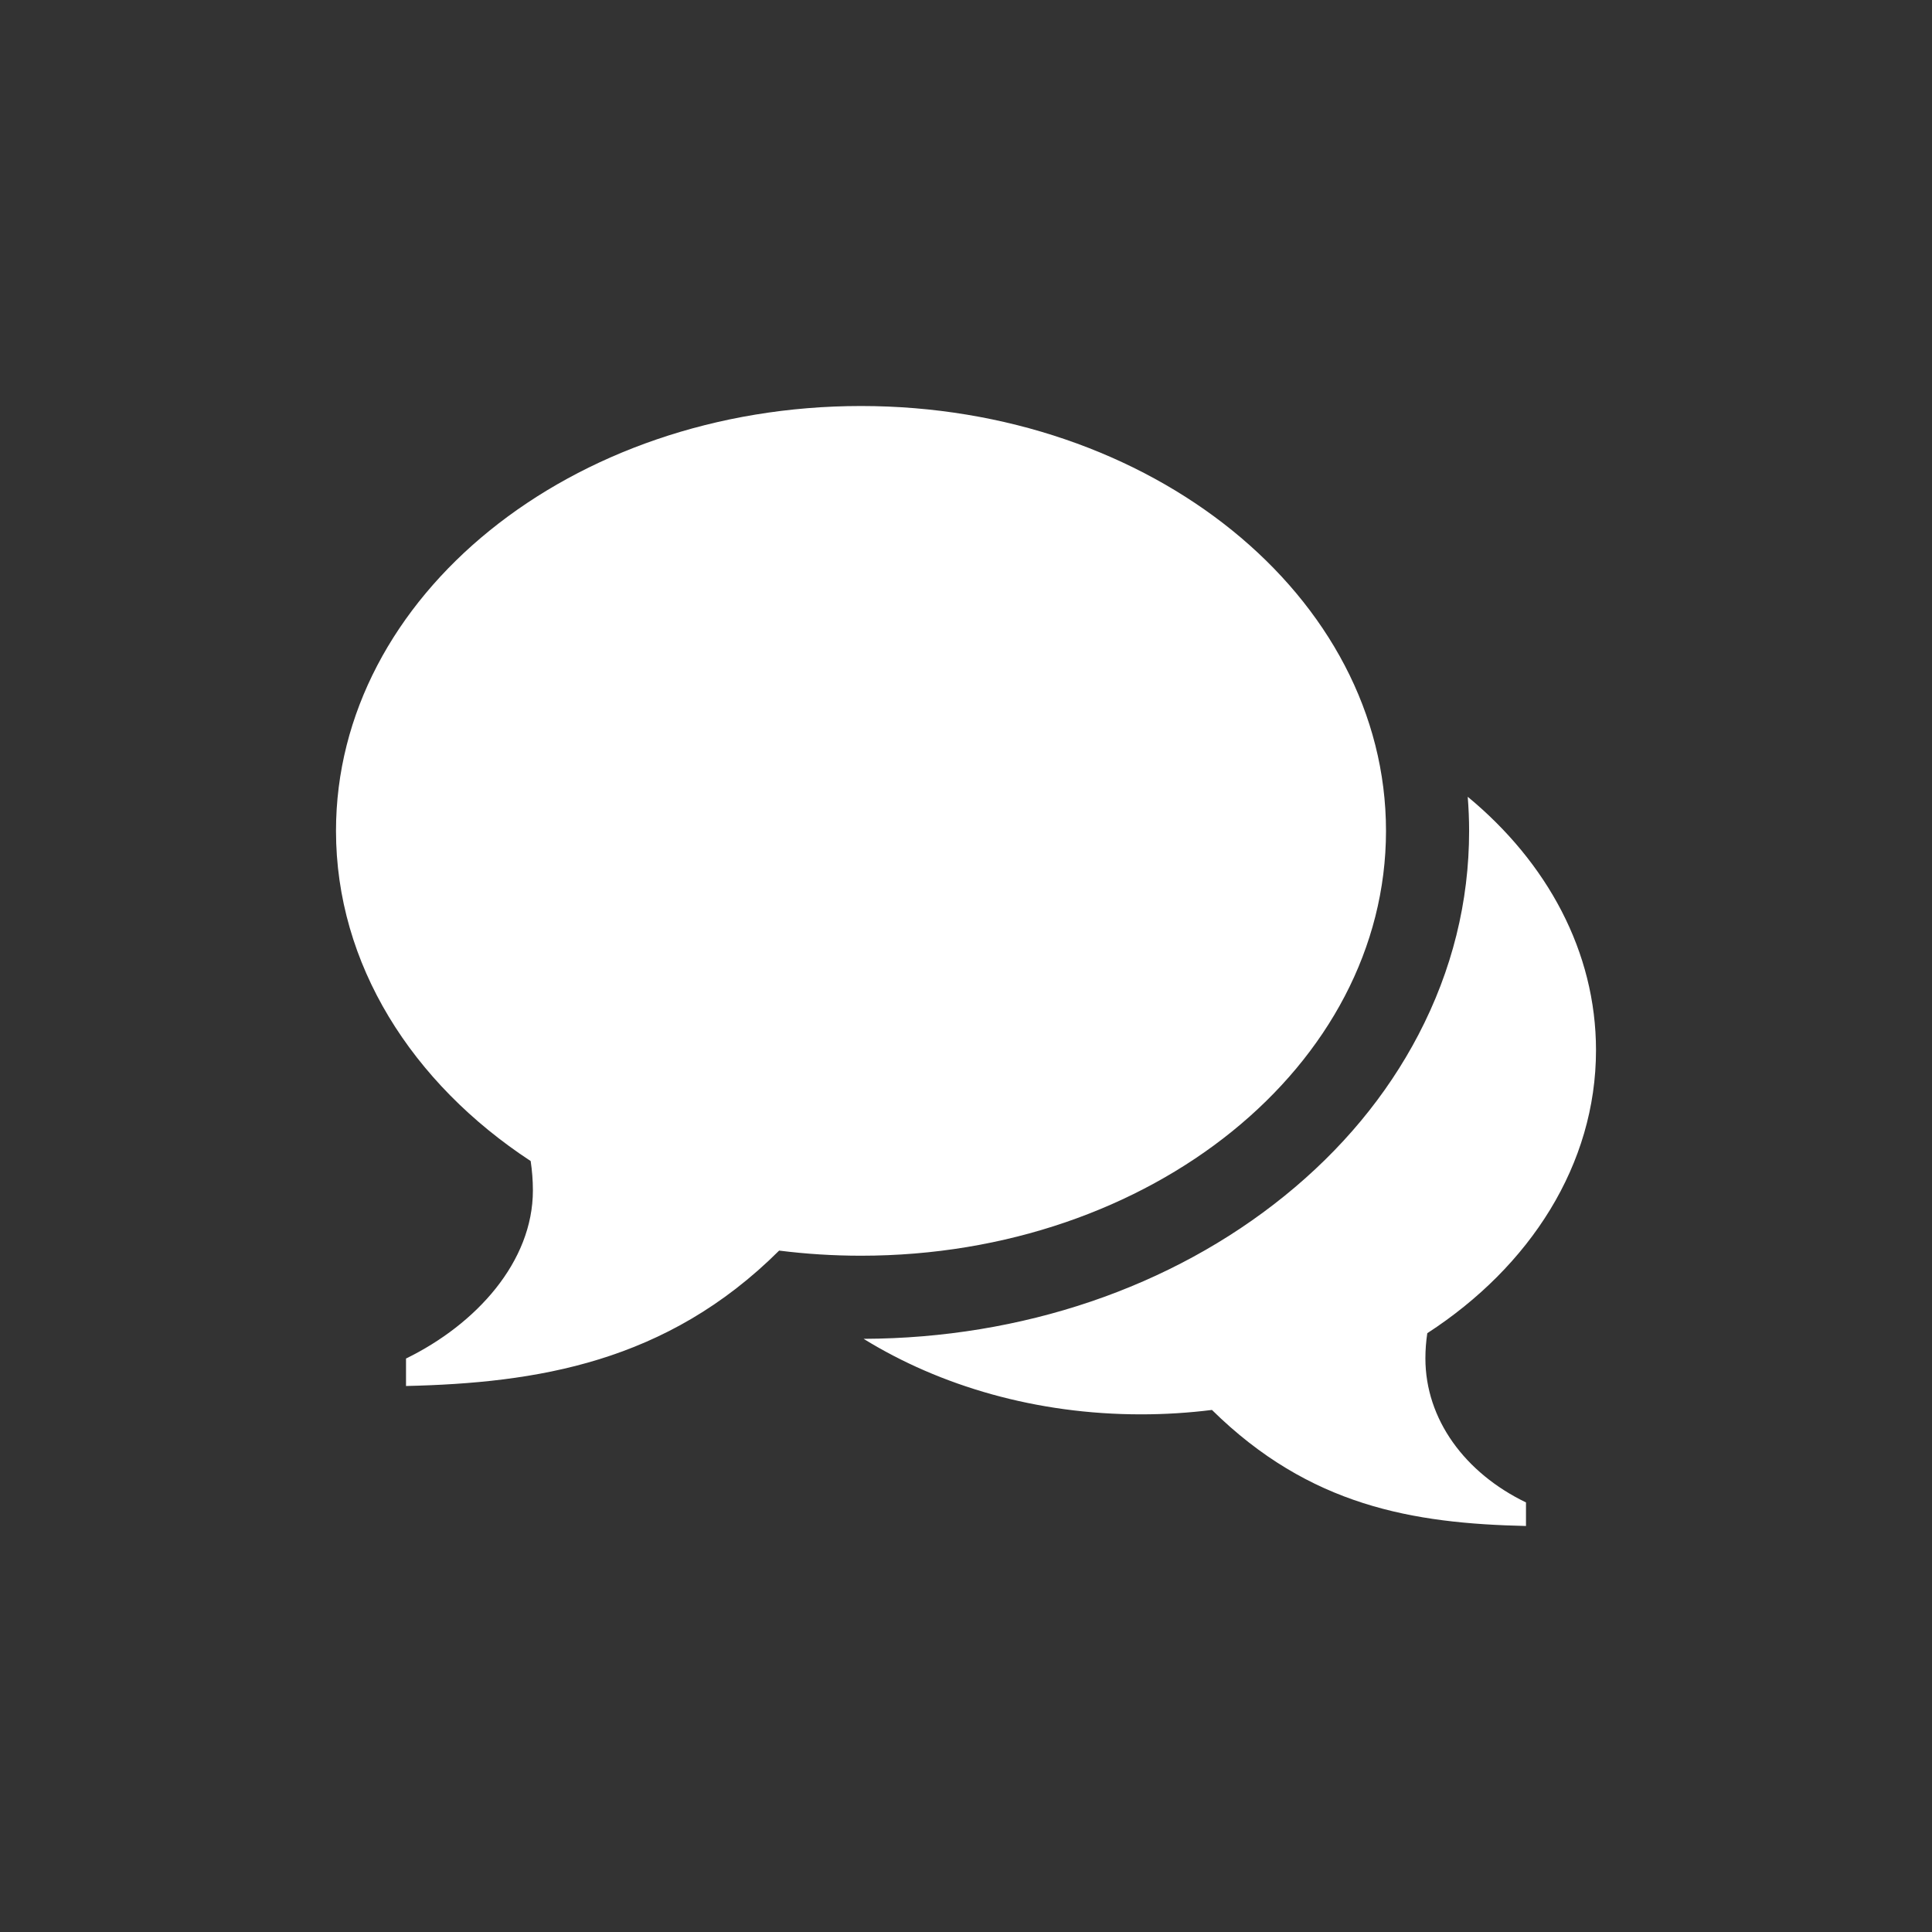
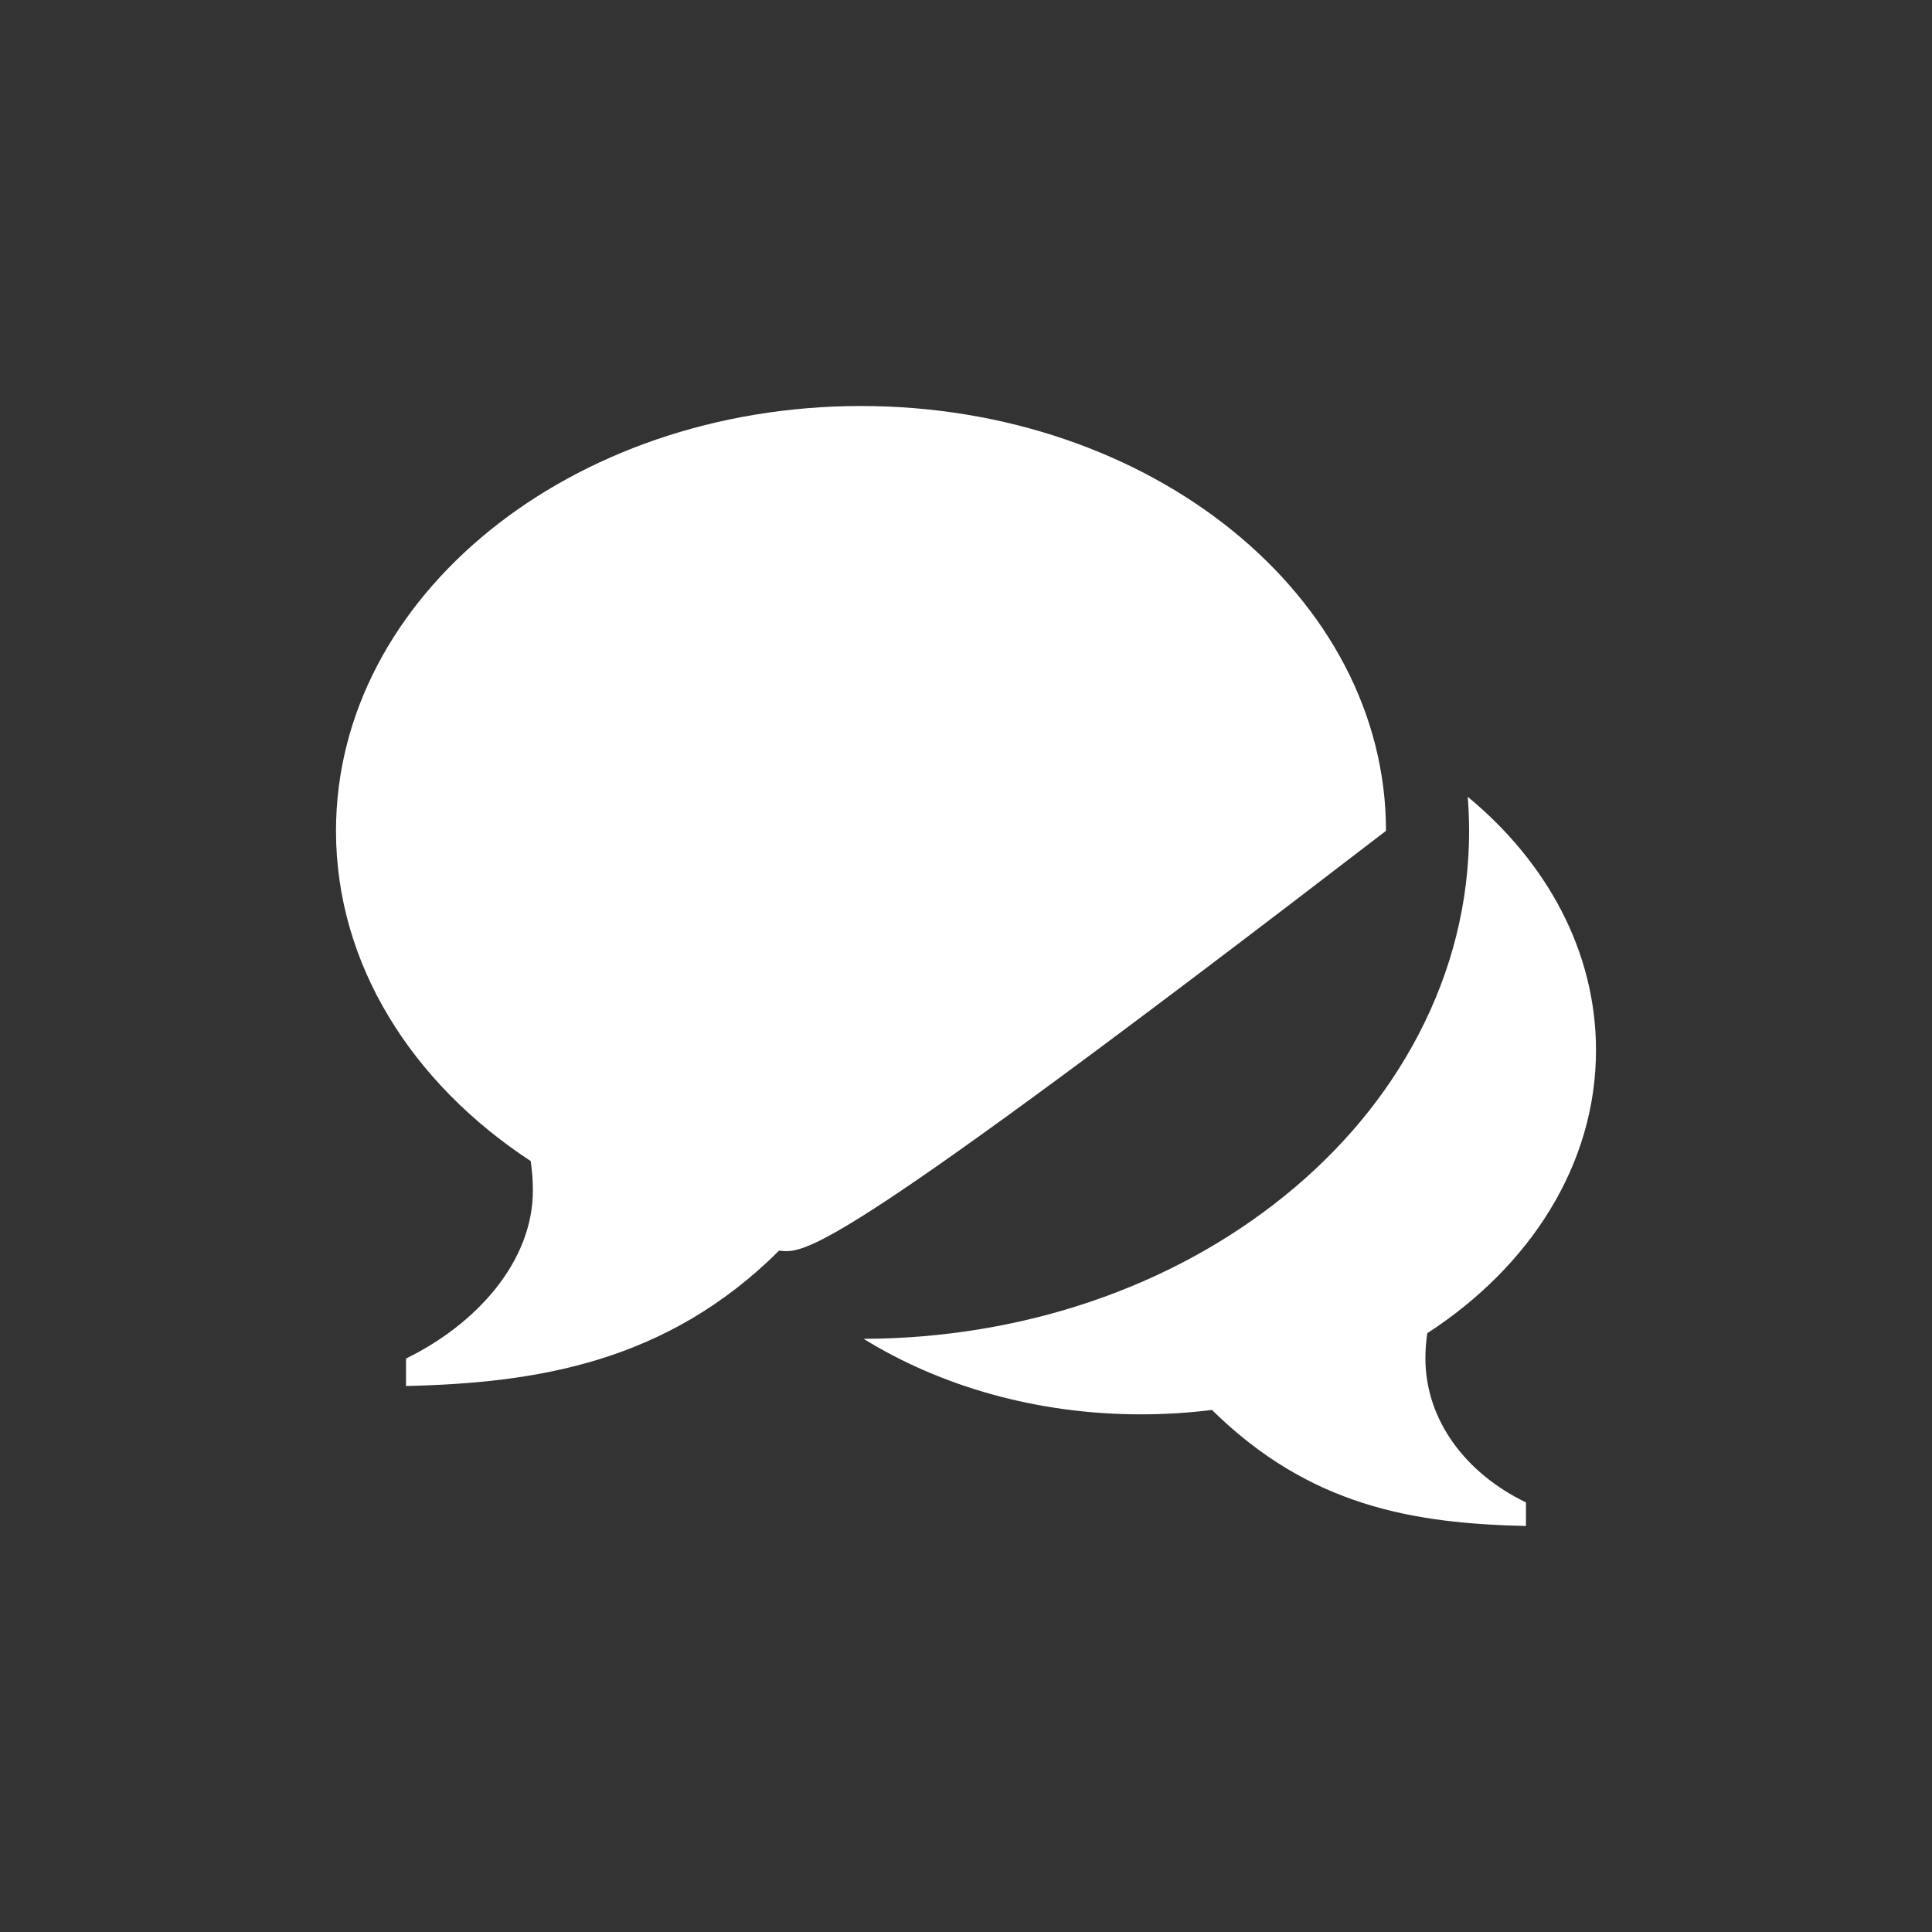
<svg xmlns="http://www.w3.org/2000/svg" width="46" height="46" viewBox="0 0 46 46" fill="none">
  <rect x="0" y="0" width="46" height="46" fill="#333333" stroke="none" />
-   <path d="M20.5 9.667C27.404 9.667 33 14.196 33 19.782C33 25.369 27.404 29.898 20.5 29.898C19.837 29.898 19.186 29.856 18.551 29.776C15.866 32.45 12.765 32.929 9.667 33V32.346C11.34 31.529 12.688 30.042 12.688 28.342C12.688 28.105 12.669 27.872 12.635 27.644C9.808 25.79 8 22.957 8 19.782C8 14.196 13.597 9.667 20.5 9.667ZM33.938 32.341C33.938 33.798 34.883 35.072 36.333 35.772V36.333C33.648 36.273 31.183 35.862 28.856 33.57C28.305 33.639 27.741 33.675 27.167 33.675C24.68 33.675 22.39 33.004 20.562 31.877C24.33 31.864 27.887 30.657 30.584 28.474C31.944 27.374 33.016 26.083 33.772 24.637C34.573 23.104 34.979 21.471 34.979 19.782C34.979 19.51 34.967 19.24 34.946 18.971C36.836 20.532 38 22.659 38 25.004C38 27.725 36.433 30.153 33.983 31.743C33.954 31.938 33.938 32.138 33.938 32.341Z" fill="white" />
+   <path d="M20.5 9.667C27.404 9.667 33 14.196 33 19.782C19.837 29.898 19.186 29.856 18.551 29.776C15.866 32.45 12.765 32.929 9.667 33V32.346C11.34 31.529 12.688 30.042 12.688 28.342C12.688 28.105 12.669 27.872 12.635 27.644C9.808 25.79 8 22.957 8 19.782C8 14.196 13.597 9.667 20.5 9.667ZM33.938 32.341C33.938 33.798 34.883 35.072 36.333 35.772V36.333C33.648 36.273 31.183 35.862 28.856 33.57C28.305 33.639 27.741 33.675 27.167 33.675C24.68 33.675 22.39 33.004 20.562 31.877C24.33 31.864 27.887 30.657 30.584 28.474C31.944 27.374 33.016 26.083 33.772 24.637C34.573 23.104 34.979 21.471 34.979 19.782C34.979 19.51 34.967 19.24 34.946 18.971C36.836 20.532 38 22.659 38 25.004C38 27.725 36.433 30.153 33.983 31.743C33.954 31.938 33.938 32.138 33.938 32.341Z" fill="white" />
</svg>